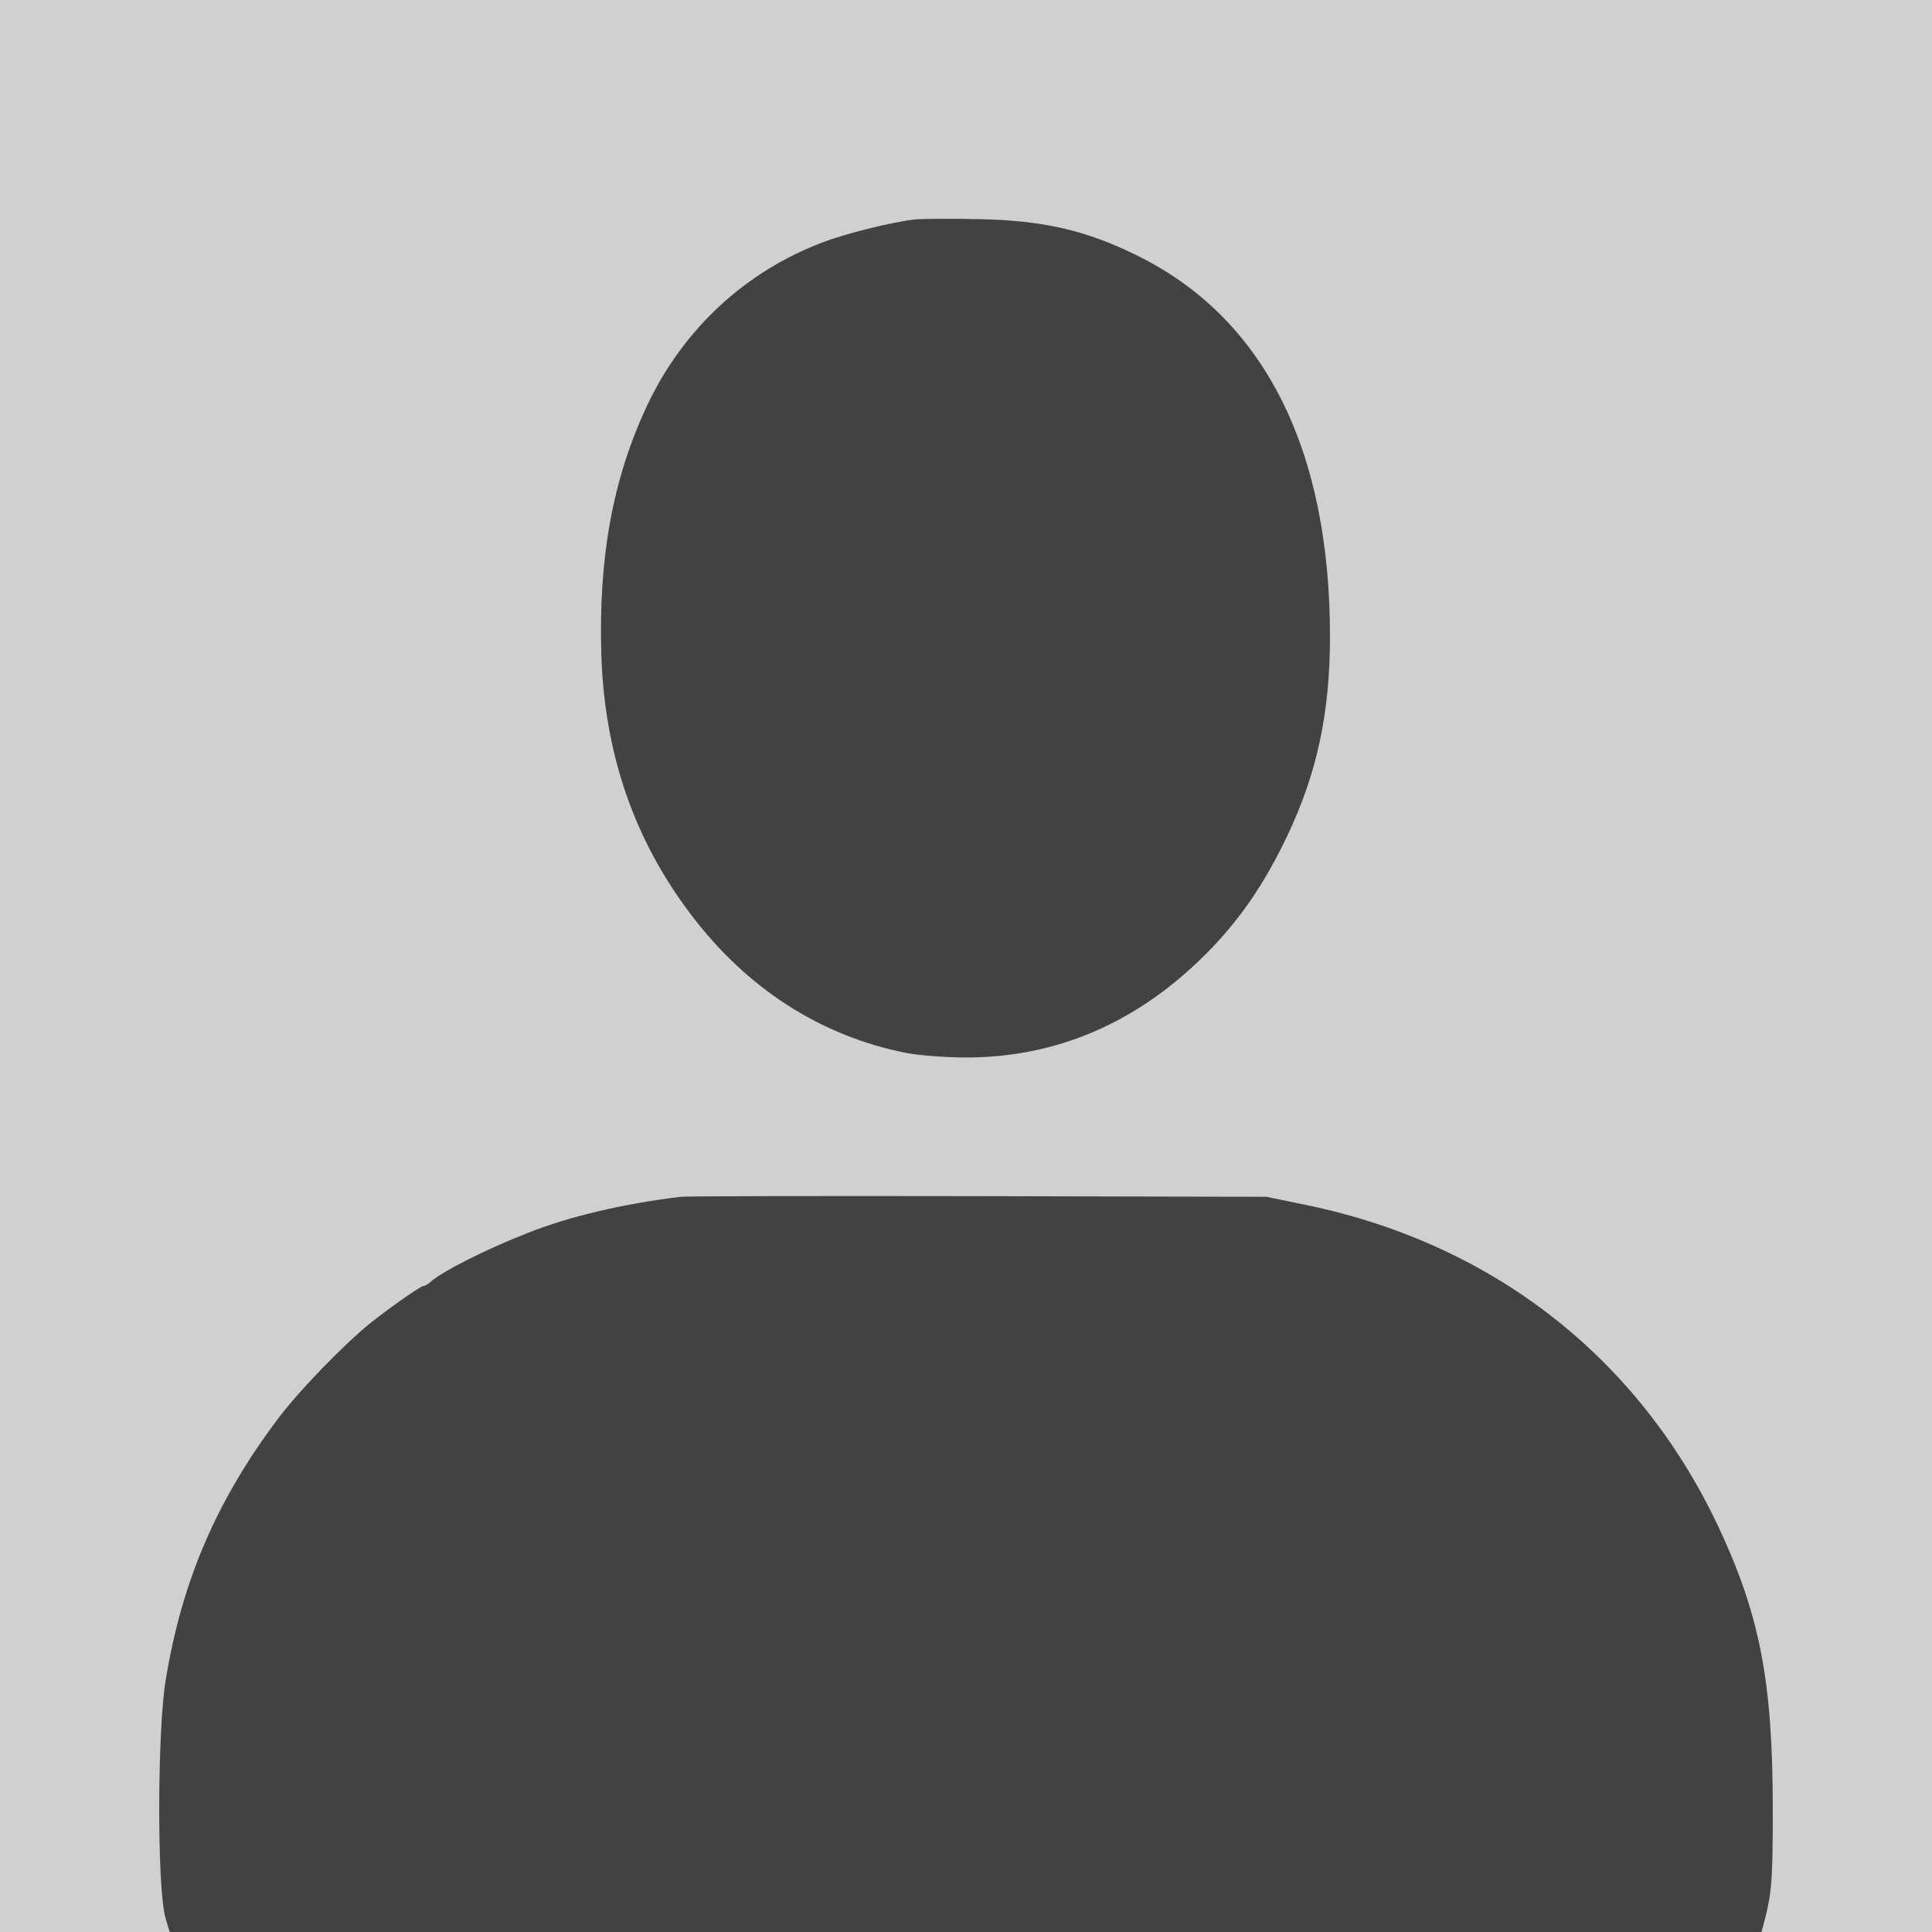
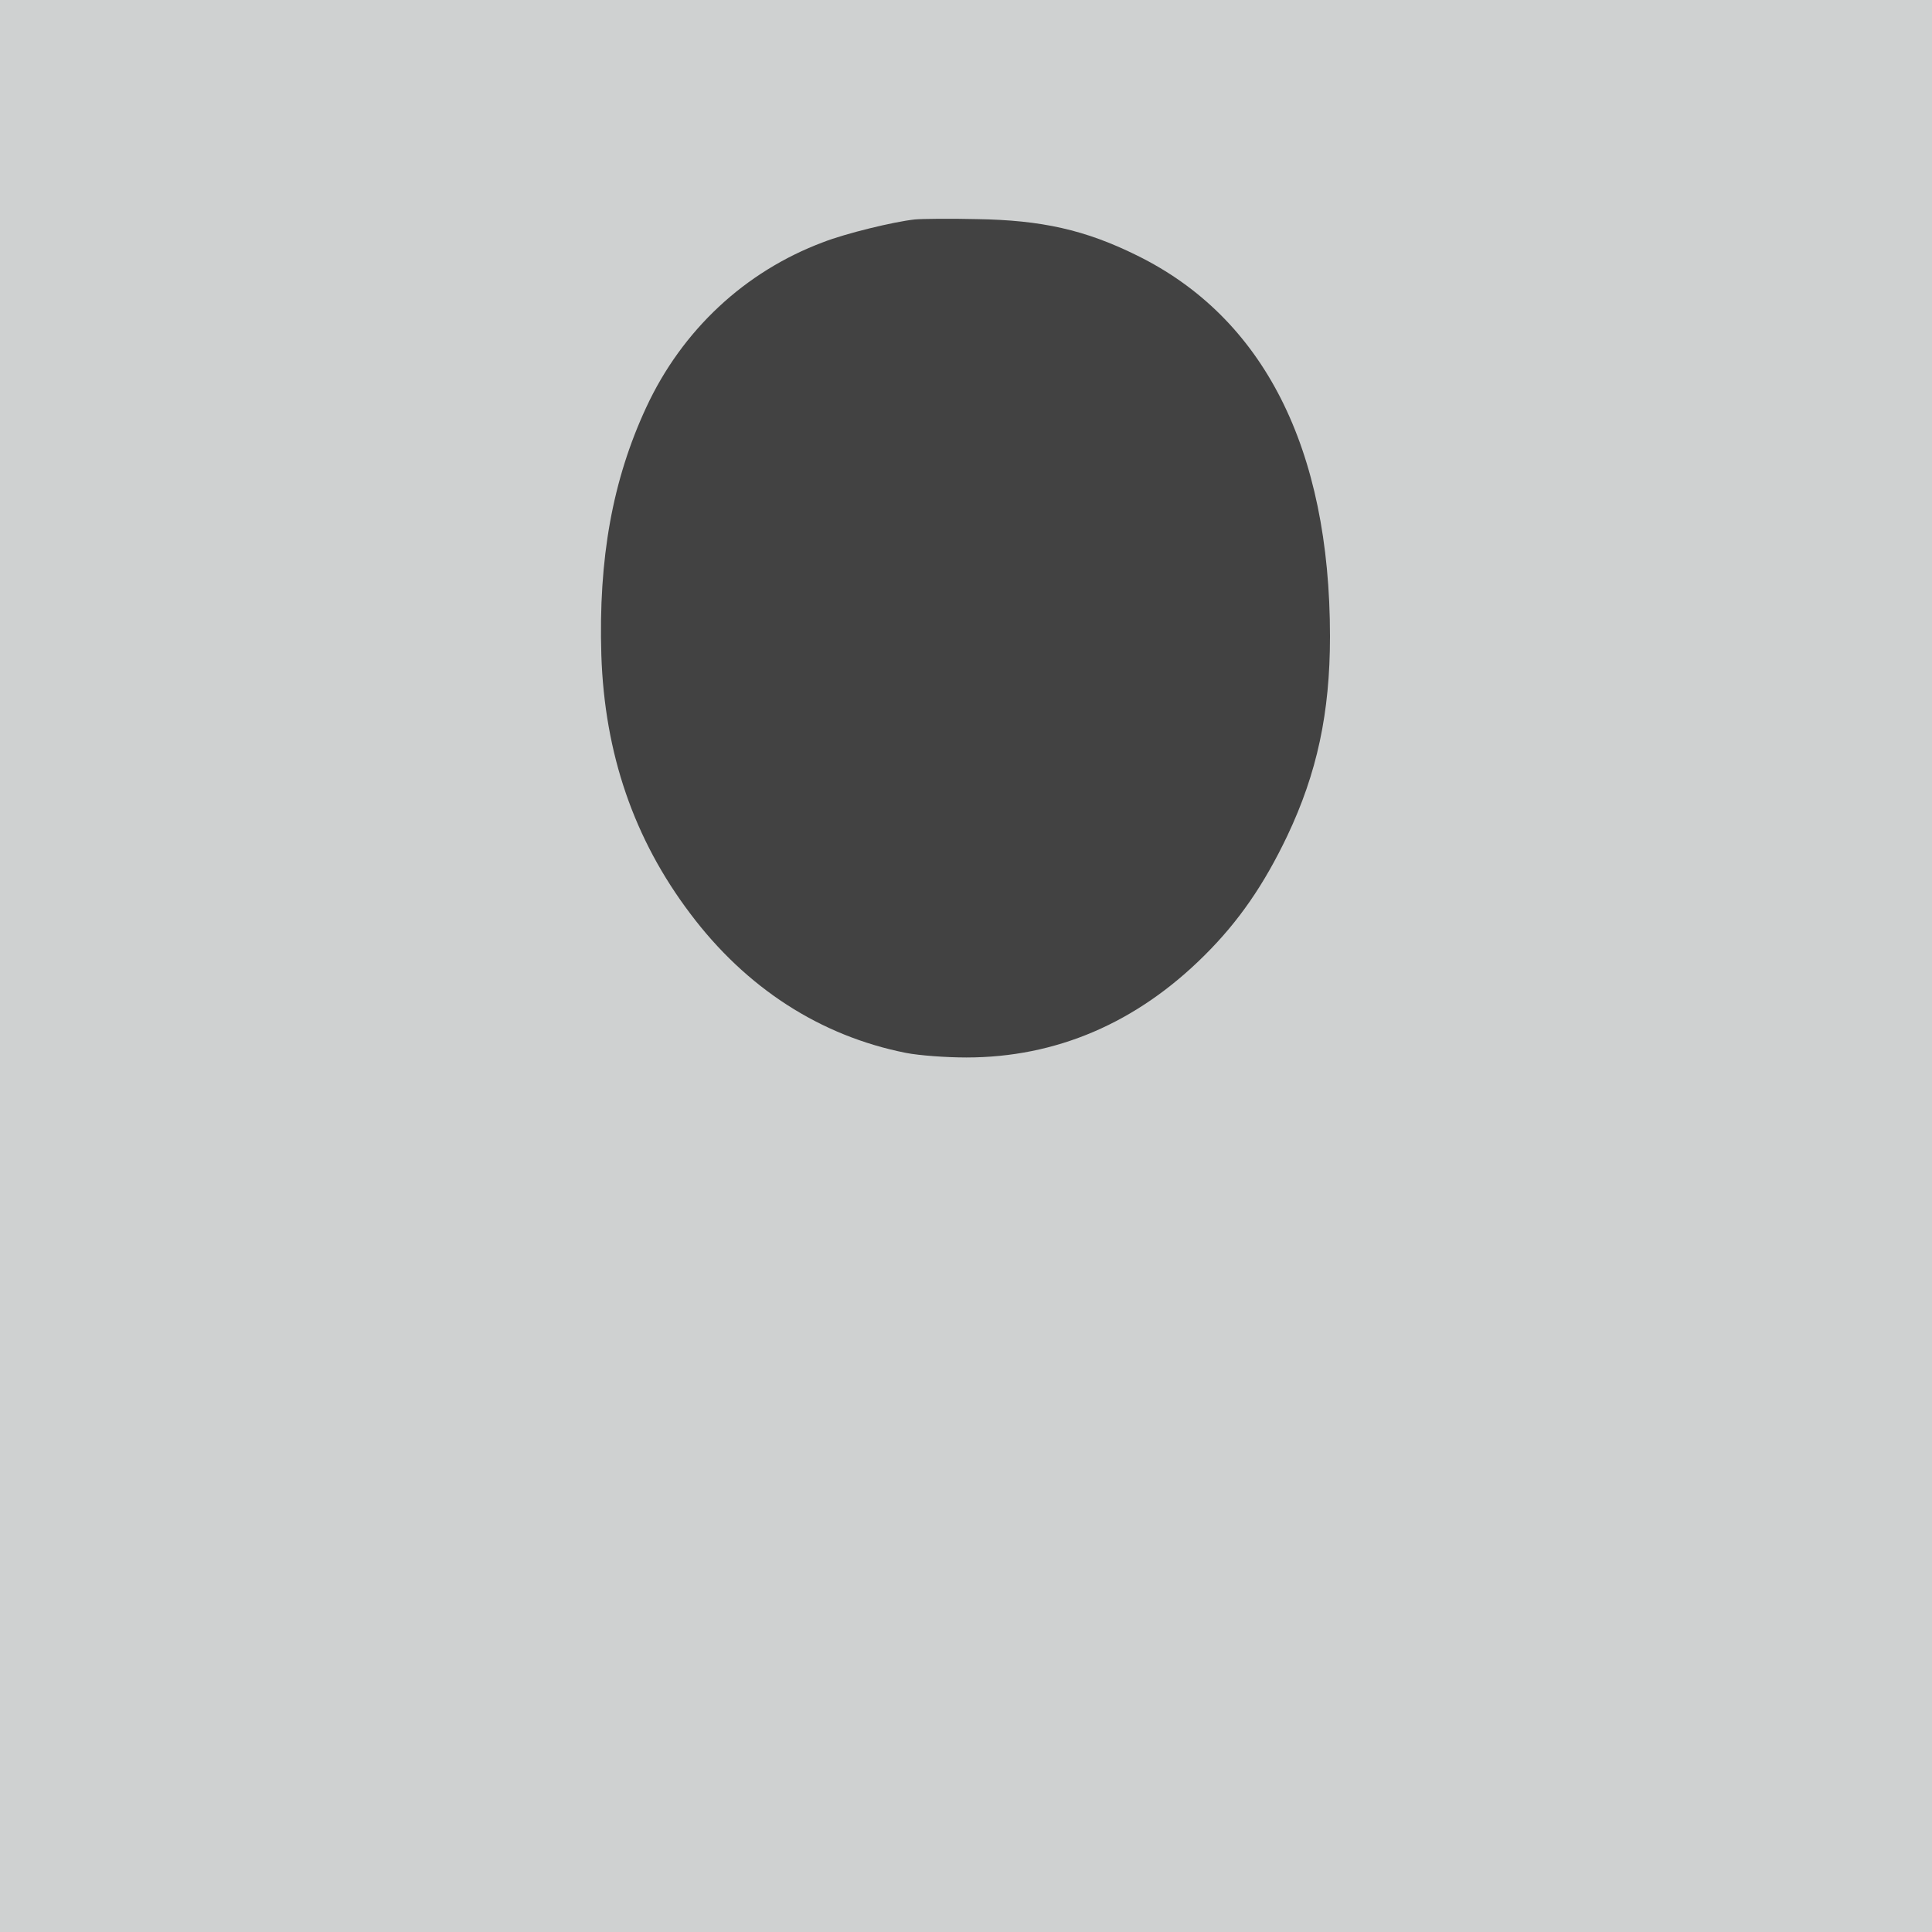
<svg xmlns="http://www.w3.org/2000/svg" version="1.1" width="1080" height="1080" viewBox="0 0 1080 1080" xml:space="preserve">
  <desc>Created with Fabric.js 5.2.4</desc>
  <defs>
</defs>
  <rect x="0" y="0" width="100%" height="100%" fill="transparent" />
  <g transform="matrix(1 0 0 1 540 540)" id="190b5df7-328a-4b4c-bf72-f7f237d60e94">
    <rect style="stroke: none; stroke-width: 1; stroke-dasharray: none; stroke-linecap: butt; stroke-dashoffset: 0; stroke-linejoin: miter; stroke-miterlimit: 4; fill: rgb(207,209,209); fill-rule: nonzero; opacity: 1;" vector-effect="non-scaling-stroke" x="-540" y="-540" rx="0" ry="0" width="1080" height="1080" />
  </g>
  <g transform="matrix(1 0 0 1 540 540)" id="214cefb5-9d91-4e67-aab2-a3af28fb26bb">
</g>
  <g transform="matrix(1.4 0 0 1.4 540 606.85)">
    <g style="opacity: 1;" vector-effect="non-scaling-stroke">
      <g transform="matrix(0.13 0 0 -0.13 -0.21 -178.67)">
        <path style="stroke: none; stroke-width: 1; stroke-dasharray: none; stroke-linecap: butt; stroke-dashoffset: 0; stroke-linejoin: miter; stroke-miterlimit: 4; fill: rgb(66,66,66); fill-rule: nonzero; opacity: 1;" vector-effect="non-scaling-stroke" transform=" translate(-3510.42, -3968.05)" d="M 3355 5254 C 3290 5247 3142 5211 3073 5184 C 2833 5094 2640 4914 2530 4677 C 2426 4453 2383 4212 2392 3916 C 2402 3613 2492 3351 2665 3122 C 2837 2893 3065 2746 3328 2694 C 3369 2686 3452 2680 3513 2680 C 3789 2680 4036 2786 4244 2993 C 4350 3098 4428 3212 4499 3361 C 4590 3553 4630 3738 4630 3973 C 4630 4551 4426 4953 4036 5144 C 3878 5222 3744 5252 3545 5255 C 3463 5257 3377 5256 3355 5254 z" stroke-linecap="round" />
      </g>
      <g transform="matrix(0.13 0 0 -0.13 0 195.31)">
-         <path style="stroke: none; stroke-width: 1; stroke-dasharray: none; stroke-linecap: butt; stroke-dashoffset: 0; stroke-linejoin: miter; stroke-miterlimit: 4; fill: rgb(66,66,66); fill-rule: nonzero; opacity: 1;" vector-effect="non-scaling-stroke" transform=" translate(-3512, -1163.2)" d="M 2635 2324 C 2456 2302 2295 2264 2166 2213 C 2040 2164 1906 2096 1869 2064 C 1861 2056 1850 2050 1845 2050 C 1837 2050 1738 1981 1680 1934 C 1600 1869 1464 1729 1400 1644 C 1211 1393 1104 1146 1054 840 C 1028 685 1027 203 1053 110 C 1063 74 1076 35 1082 22 L 1093 0 L 3511 0 C 5891 0 5929 0 5940 19 C 5945 30 5959 76 5970 122 C 5987 193 5990 240 5990 442 C 5990 837 5950 1042 5820 1317 C 5575 1832 5130 2179 4561 2298 L 4435 2324 L 3550 2326 C 3063 2327 2652 2326 2635 2324 z" stroke-linecap="round" />
-       </g>
+         </g>
    </g>
  </g>
</svg>